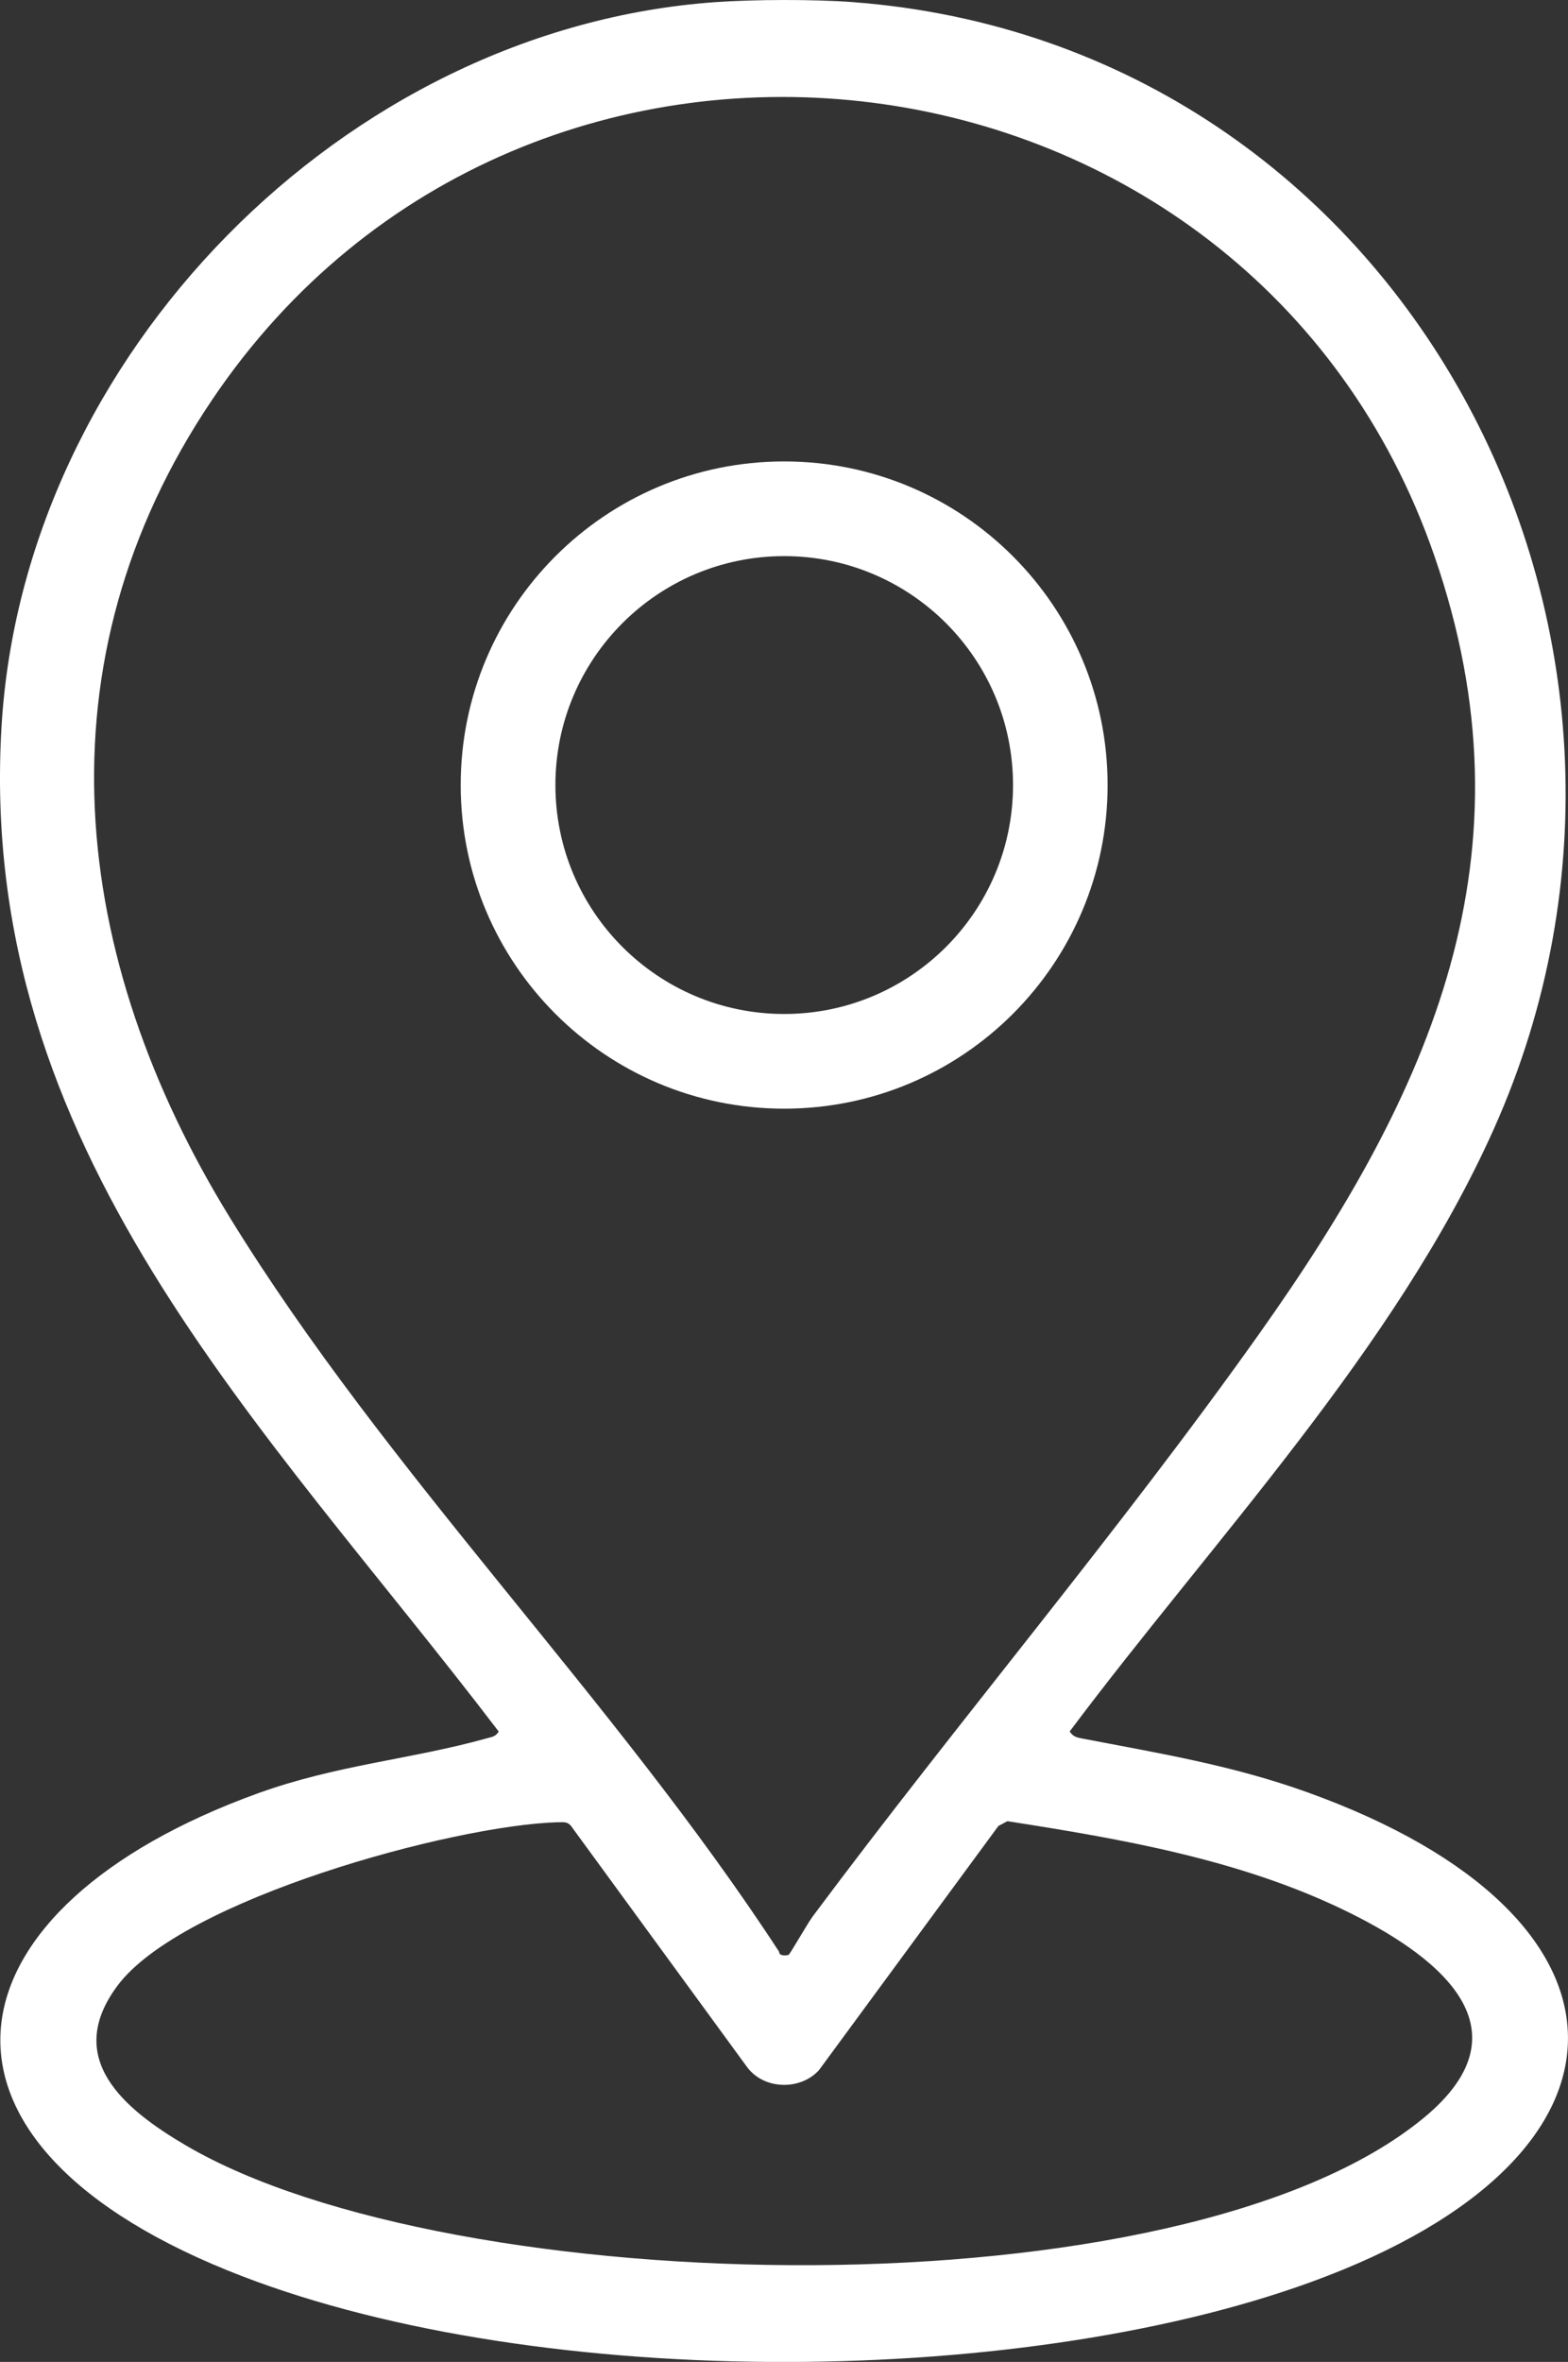
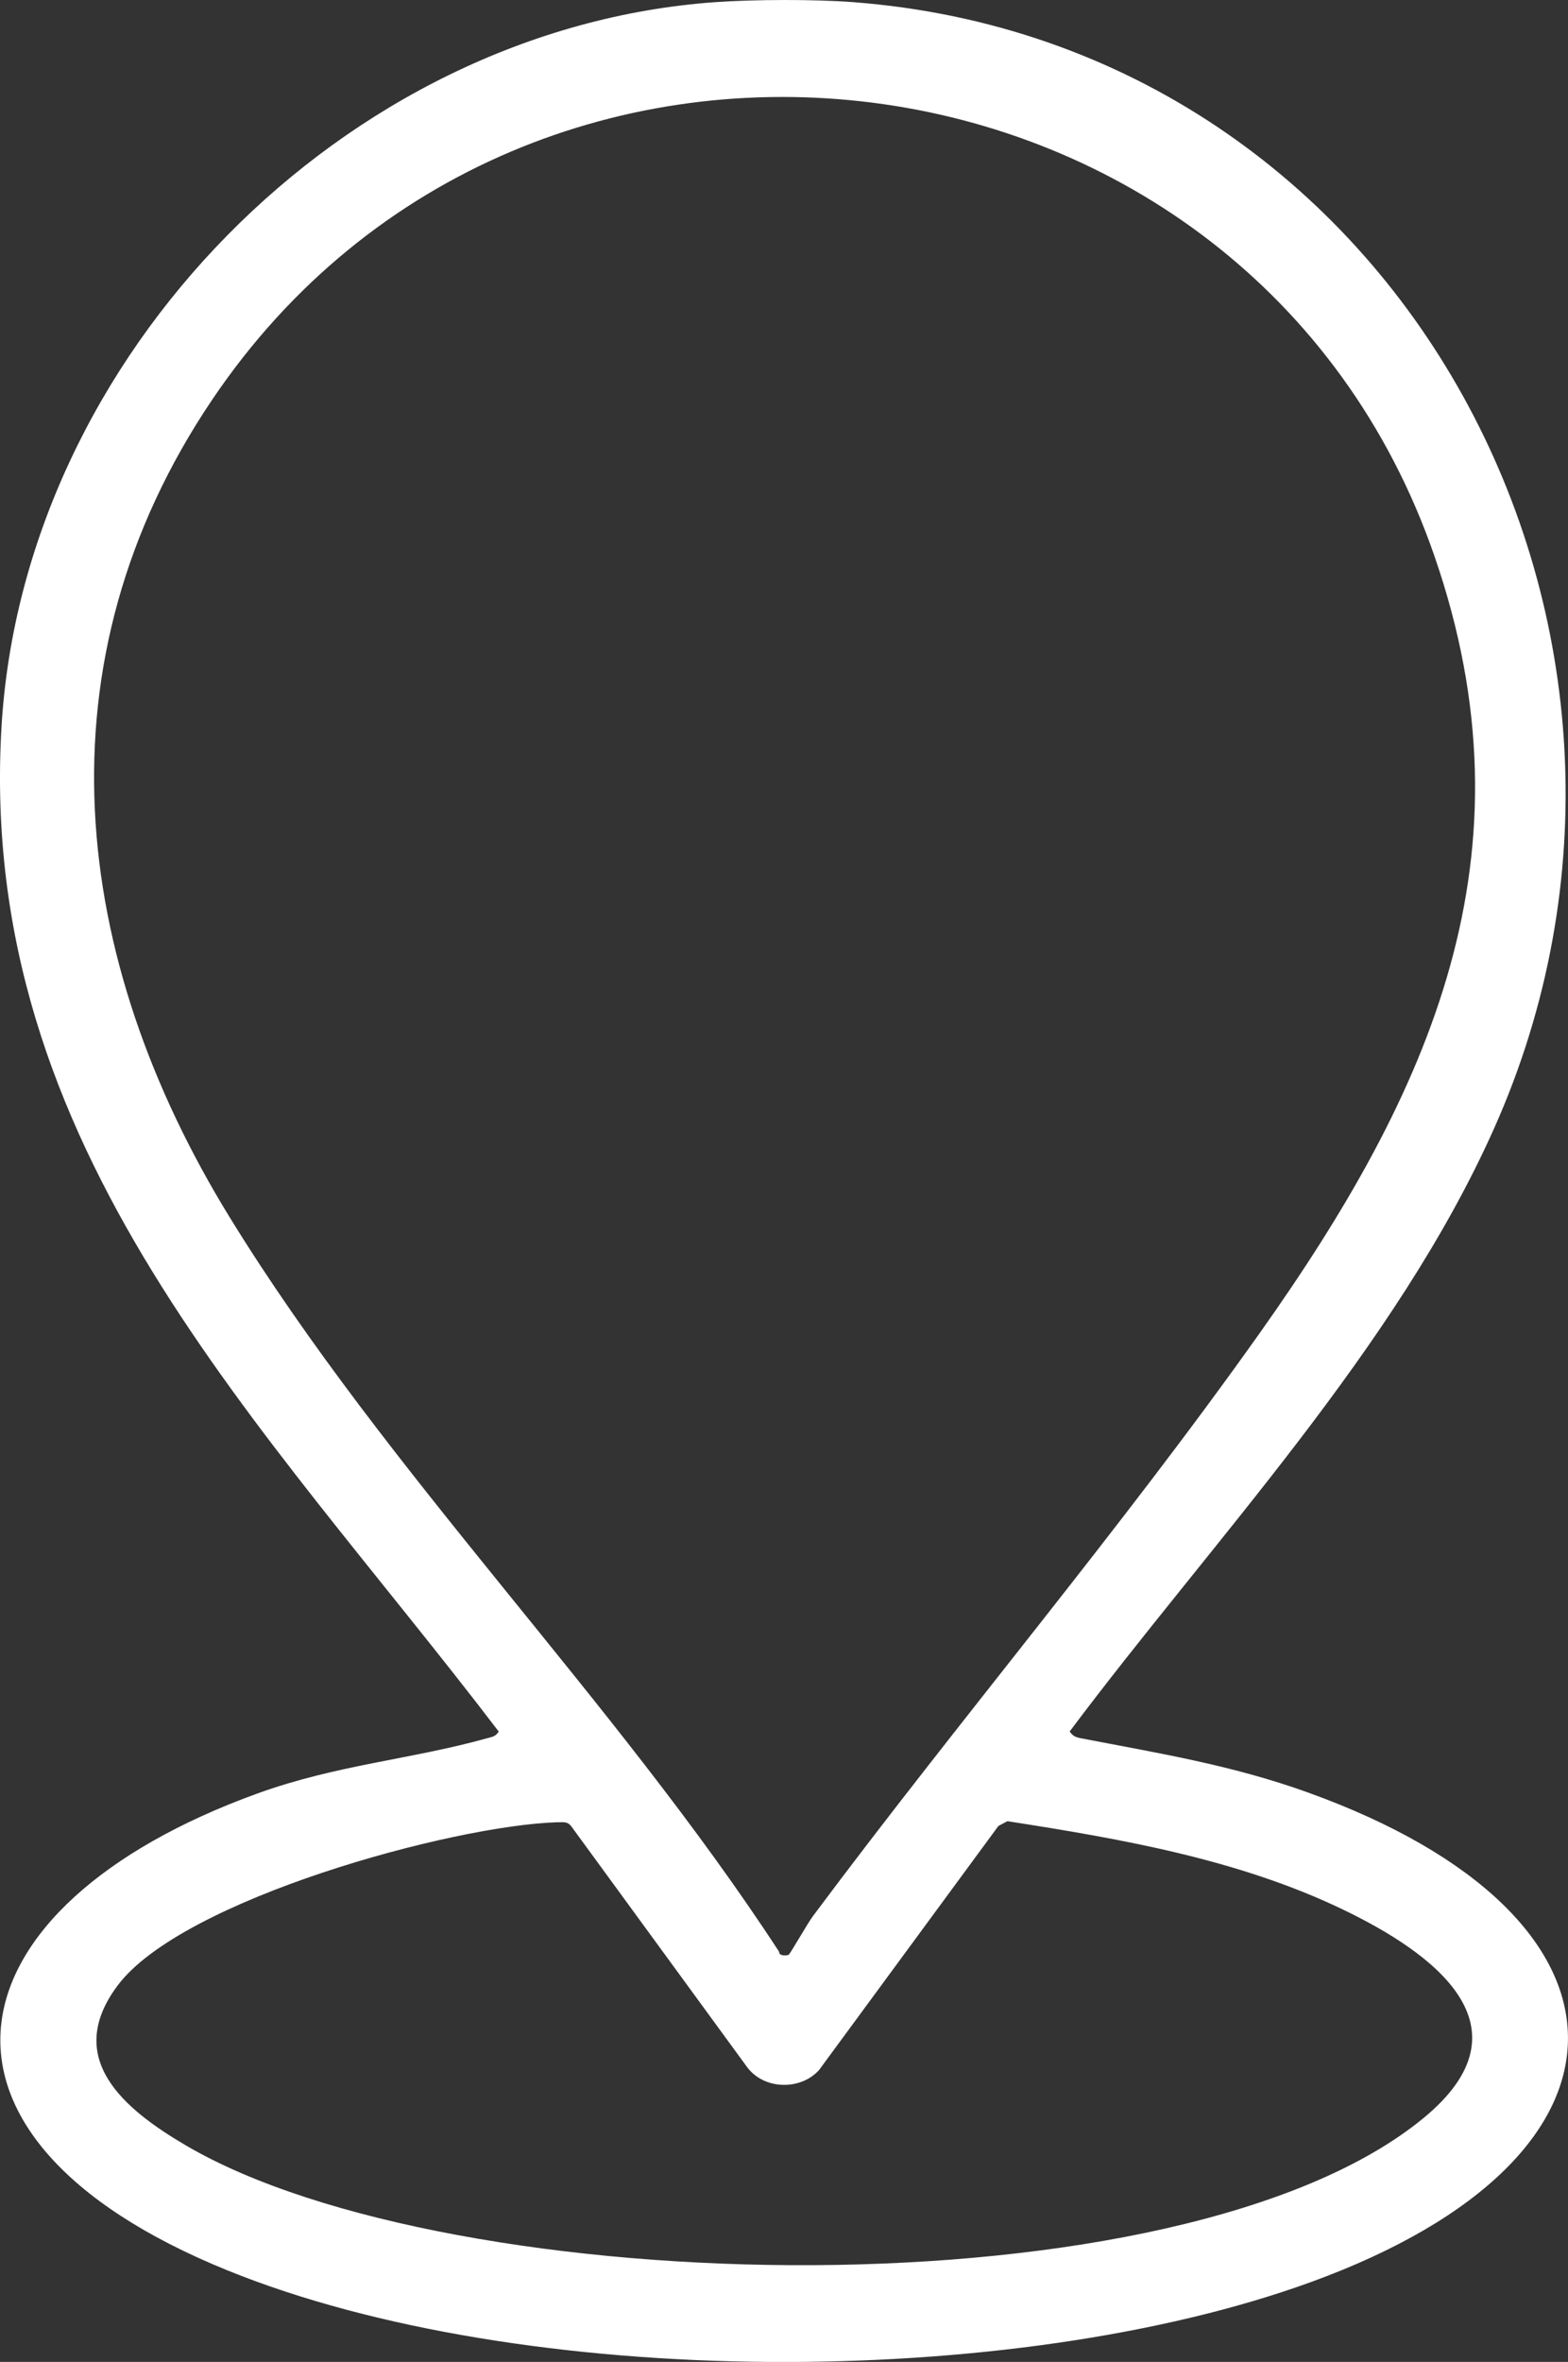
<svg xmlns="http://www.w3.org/2000/svg" id="Layer_2" data-name="Layer 2" viewBox="0 0 254.99 383.9">
  <rect x="0" y="0" width="254.99" height="383.9" fill="#333333" stroke="none" />
  <defs>
    <style>
      .cls-1 {
        fill: #fff;
      }
    </style>
  </defs>
  <g id="Layer_1-2" data-name="Layer 1">
    <g>
      <path class="cls-1" d="M138.75.35c89.52,6.85,140.15,102.76,104.18,183.15-15.98,35.72-45.69,66.84-68.98,97.93.53.77.99.94,1.87,1.11,12.76,2.46,24.54,4.36,36.86,8.8,55.84,20.09,56.78,59.1.56,79.56-48.59,17.69-128.27,17.61-176.28-1.89-53.87-21.88-45.76-59.13,4.84-77.48,13-4.71,24.97-5.53,37.41-9,.81-.23,1.38-.25,1.89-1.09C42.8,231.21-3.76,186.83.24,118.22,3.76,57.85,55.93,4.67,116.3.35c6.35-.45,16.13-.48,22.46,0ZM128.26,317.73c.28-.23,3.1-5.16,3.89-6.22,23.71-31.81,49.93-62.71,72.76-94.91,27.73-39.11,45.2-77.6,28.35-126.25C203.32,3.8,85.82-11.05,34.53,64.93c-28.81,42.68-23.09,90.82,2.85,132.97,25.67,41.72,62.47,78.16,89.33,119.35-.07.76,1.4.59,1.54.47ZM90.71,296.18c-17.1.49-61.13,12.54-71.59,26.55-8.86,11.85,1.04,20.09,11.16,26.01,43.23,25.3,161.74,28.02,201.23-4.49,18.01-14.83,1.57-26.83-13.14-33.89-17.02-8.17-36.01-11.46-54.54-14.35l-1.47.78-29.18,39.69c-3.02,3.31-8.85,3.19-11.62-.41l-28.44-38.93c-.69-1.09-1.3-.98-2.4-.95Z" />
-       <path class="cls-1" d="M180.12,127.6c0,29.05-23.55,52.6-52.6,52.6s-52.6-23.55-52.6-52.6,23.55-52.6,52.6-52.6,52.6,23.55,52.6,52.6ZM164.74,127.6c0-20.55-16.66-37.21-37.21-37.21s-37.21,16.66-37.21,37.21,16.66,37.21,37.21,37.21,37.21-16.66,37.21-37.21Z" />
    </g>
  </g>
</svg>